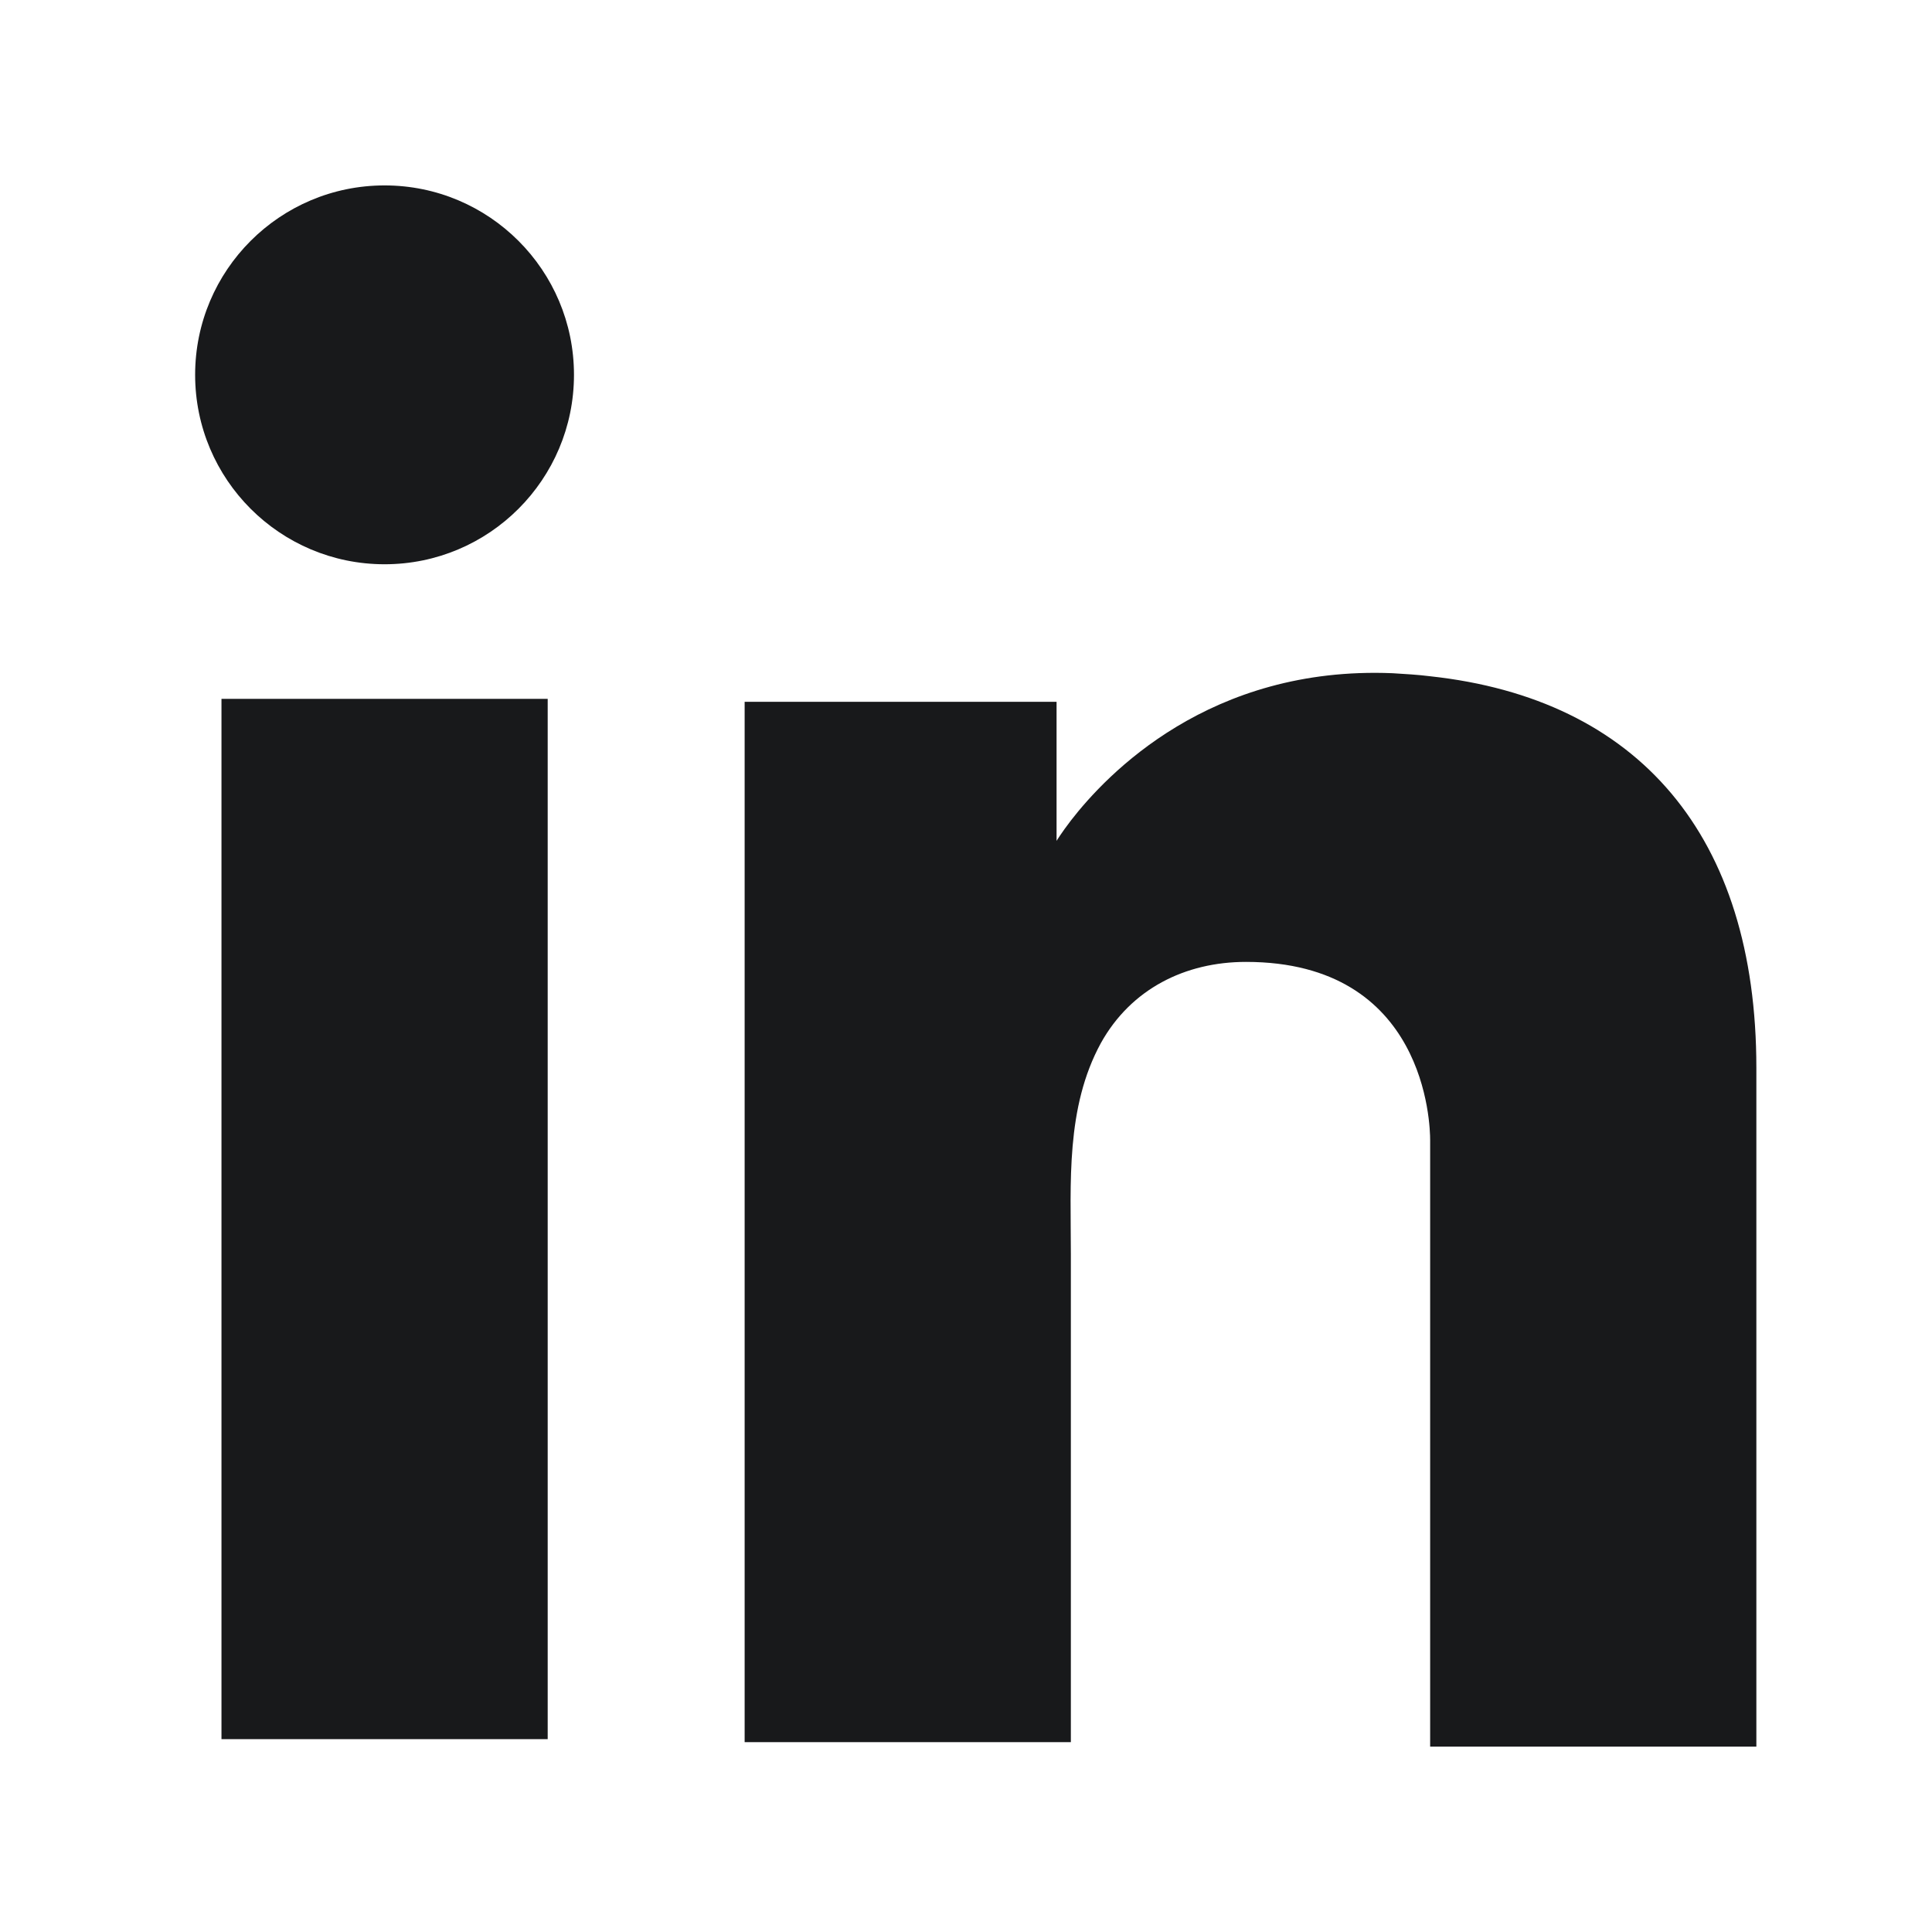
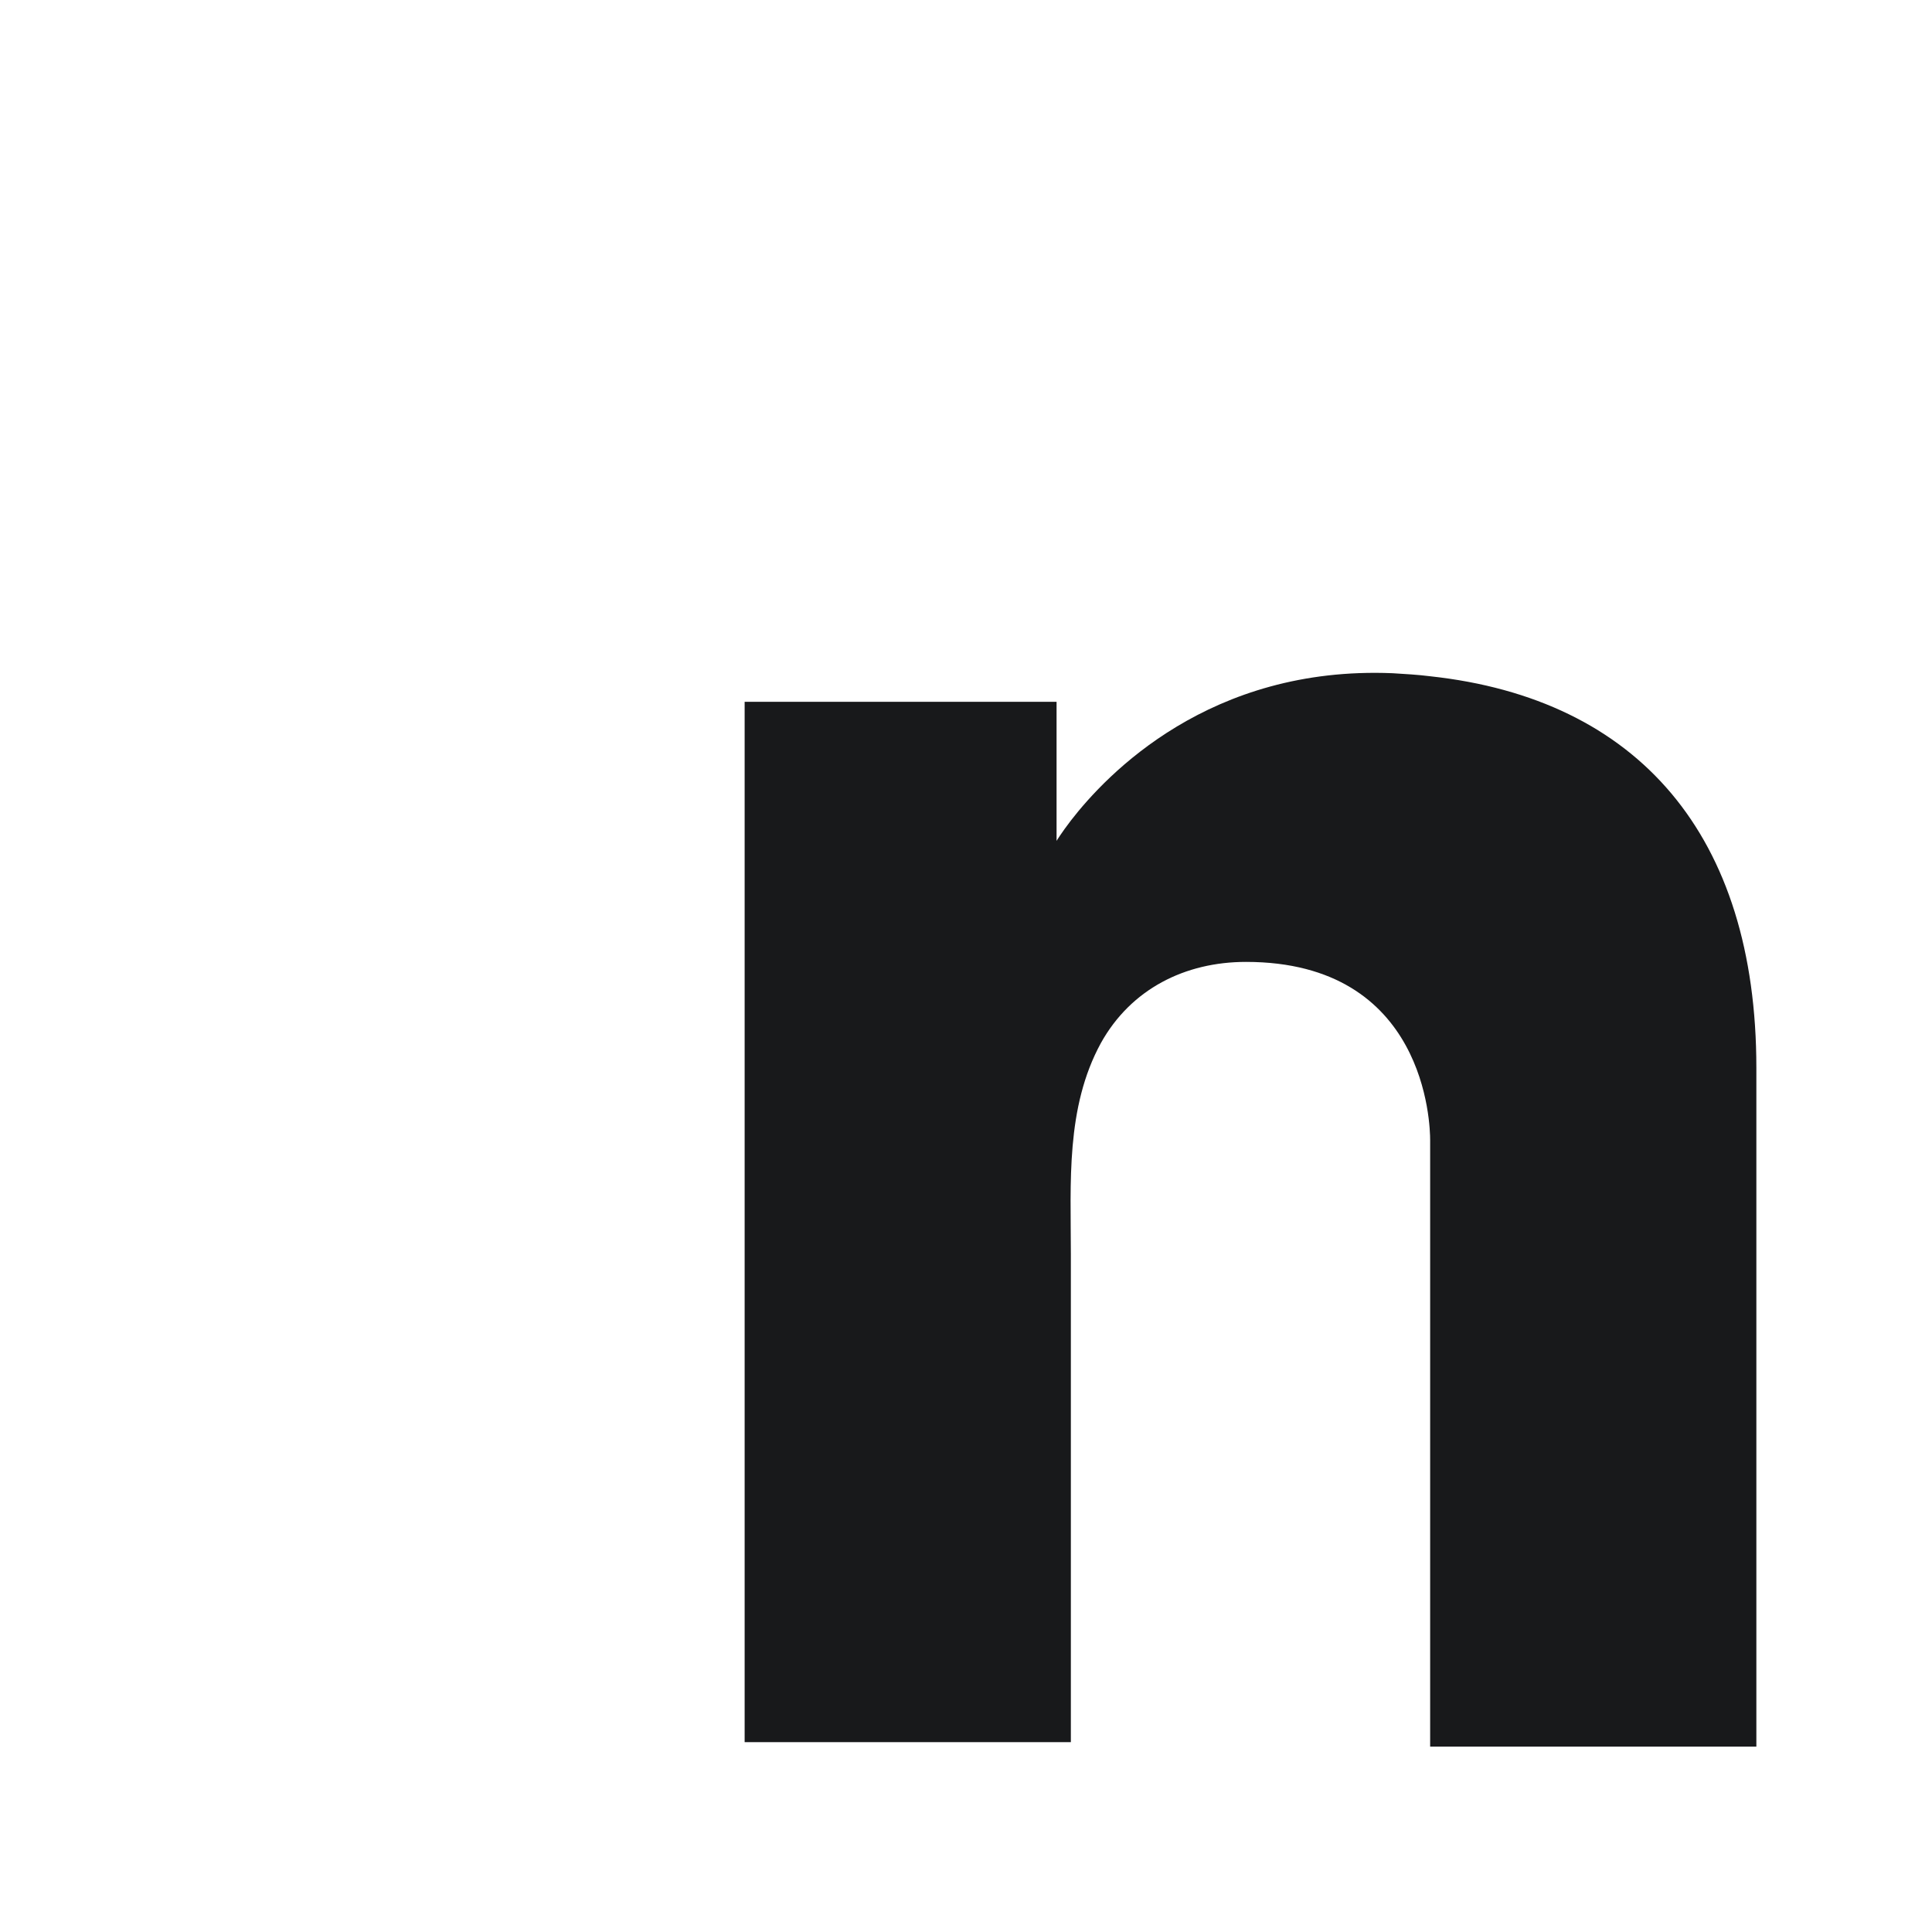
<svg xmlns="http://www.w3.org/2000/svg" width="33" height="33" viewBox="0 0 33 33" fill="none">
-   <path d="M9.355 11.937H3.783V29.706H9.355V11.937Z" fill="#18191B" />
  <path d="M24.428 11.551C24.222 11.525 24.004 11.512 23.786 11.499C20.666 11.371 18.907 13.22 18.291 14.016C18.124 14.234 18.047 14.363 18.047 14.363V11.987H12.719V29.757H18.047H18.291C18.291 27.946 18.291 26.149 18.291 24.339C18.291 23.363 18.291 22.387 18.291 21.411C18.291 20.204 18.201 18.921 18.804 17.816C19.318 16.892 20.242 16.43 21.282 16.43C24.363 16.43 24.428 19.216 24.428 19.473C24.428 19.485 24.428 19.498 24.428 19.498V29.834H30V18.24C30 14.273 27.984 11.936 24.428 11.551Z" fill="#18191B" />
-   <path d="M6.569 9.638C8.356 9.638 9.804 8.189 9.804 6.402C9.804 4.616 8.356 3.167 6.569 3.167C4.782 3.167 3.333 4.616 3.333 6.402C3.333 8.189 4.782 9.638 6.569 9.638Z" fill="#18191B" />
</svg>